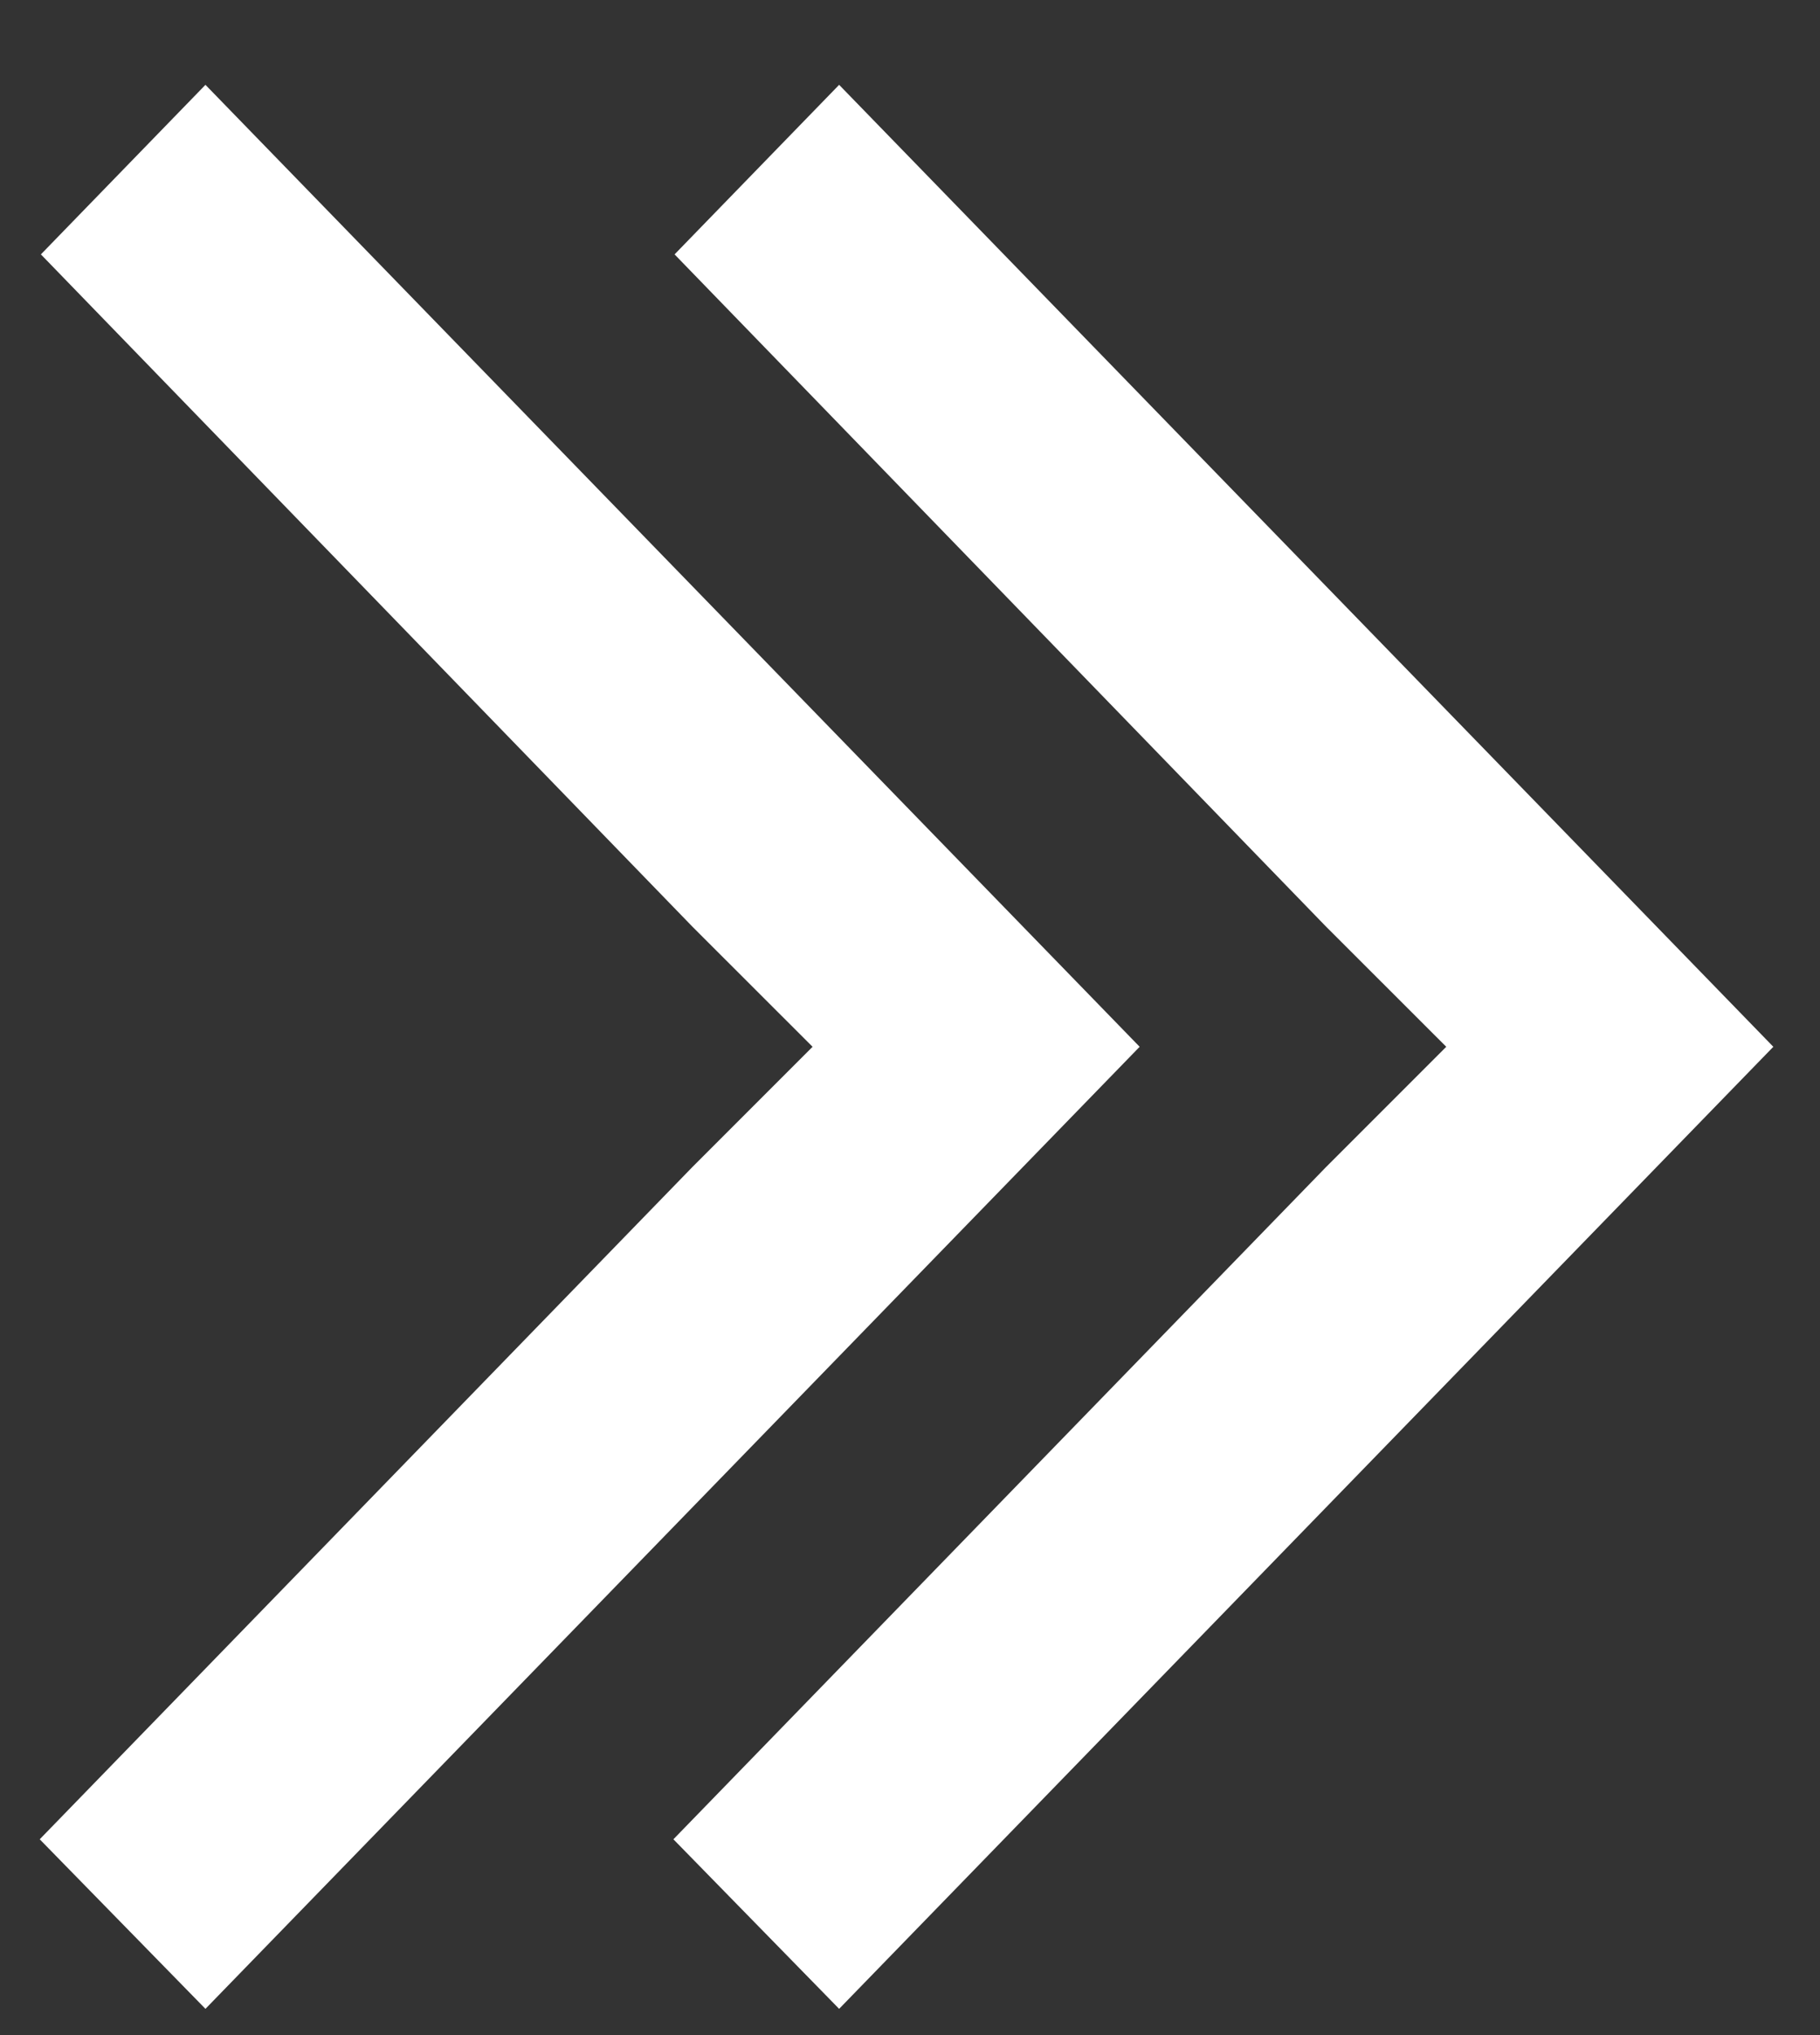
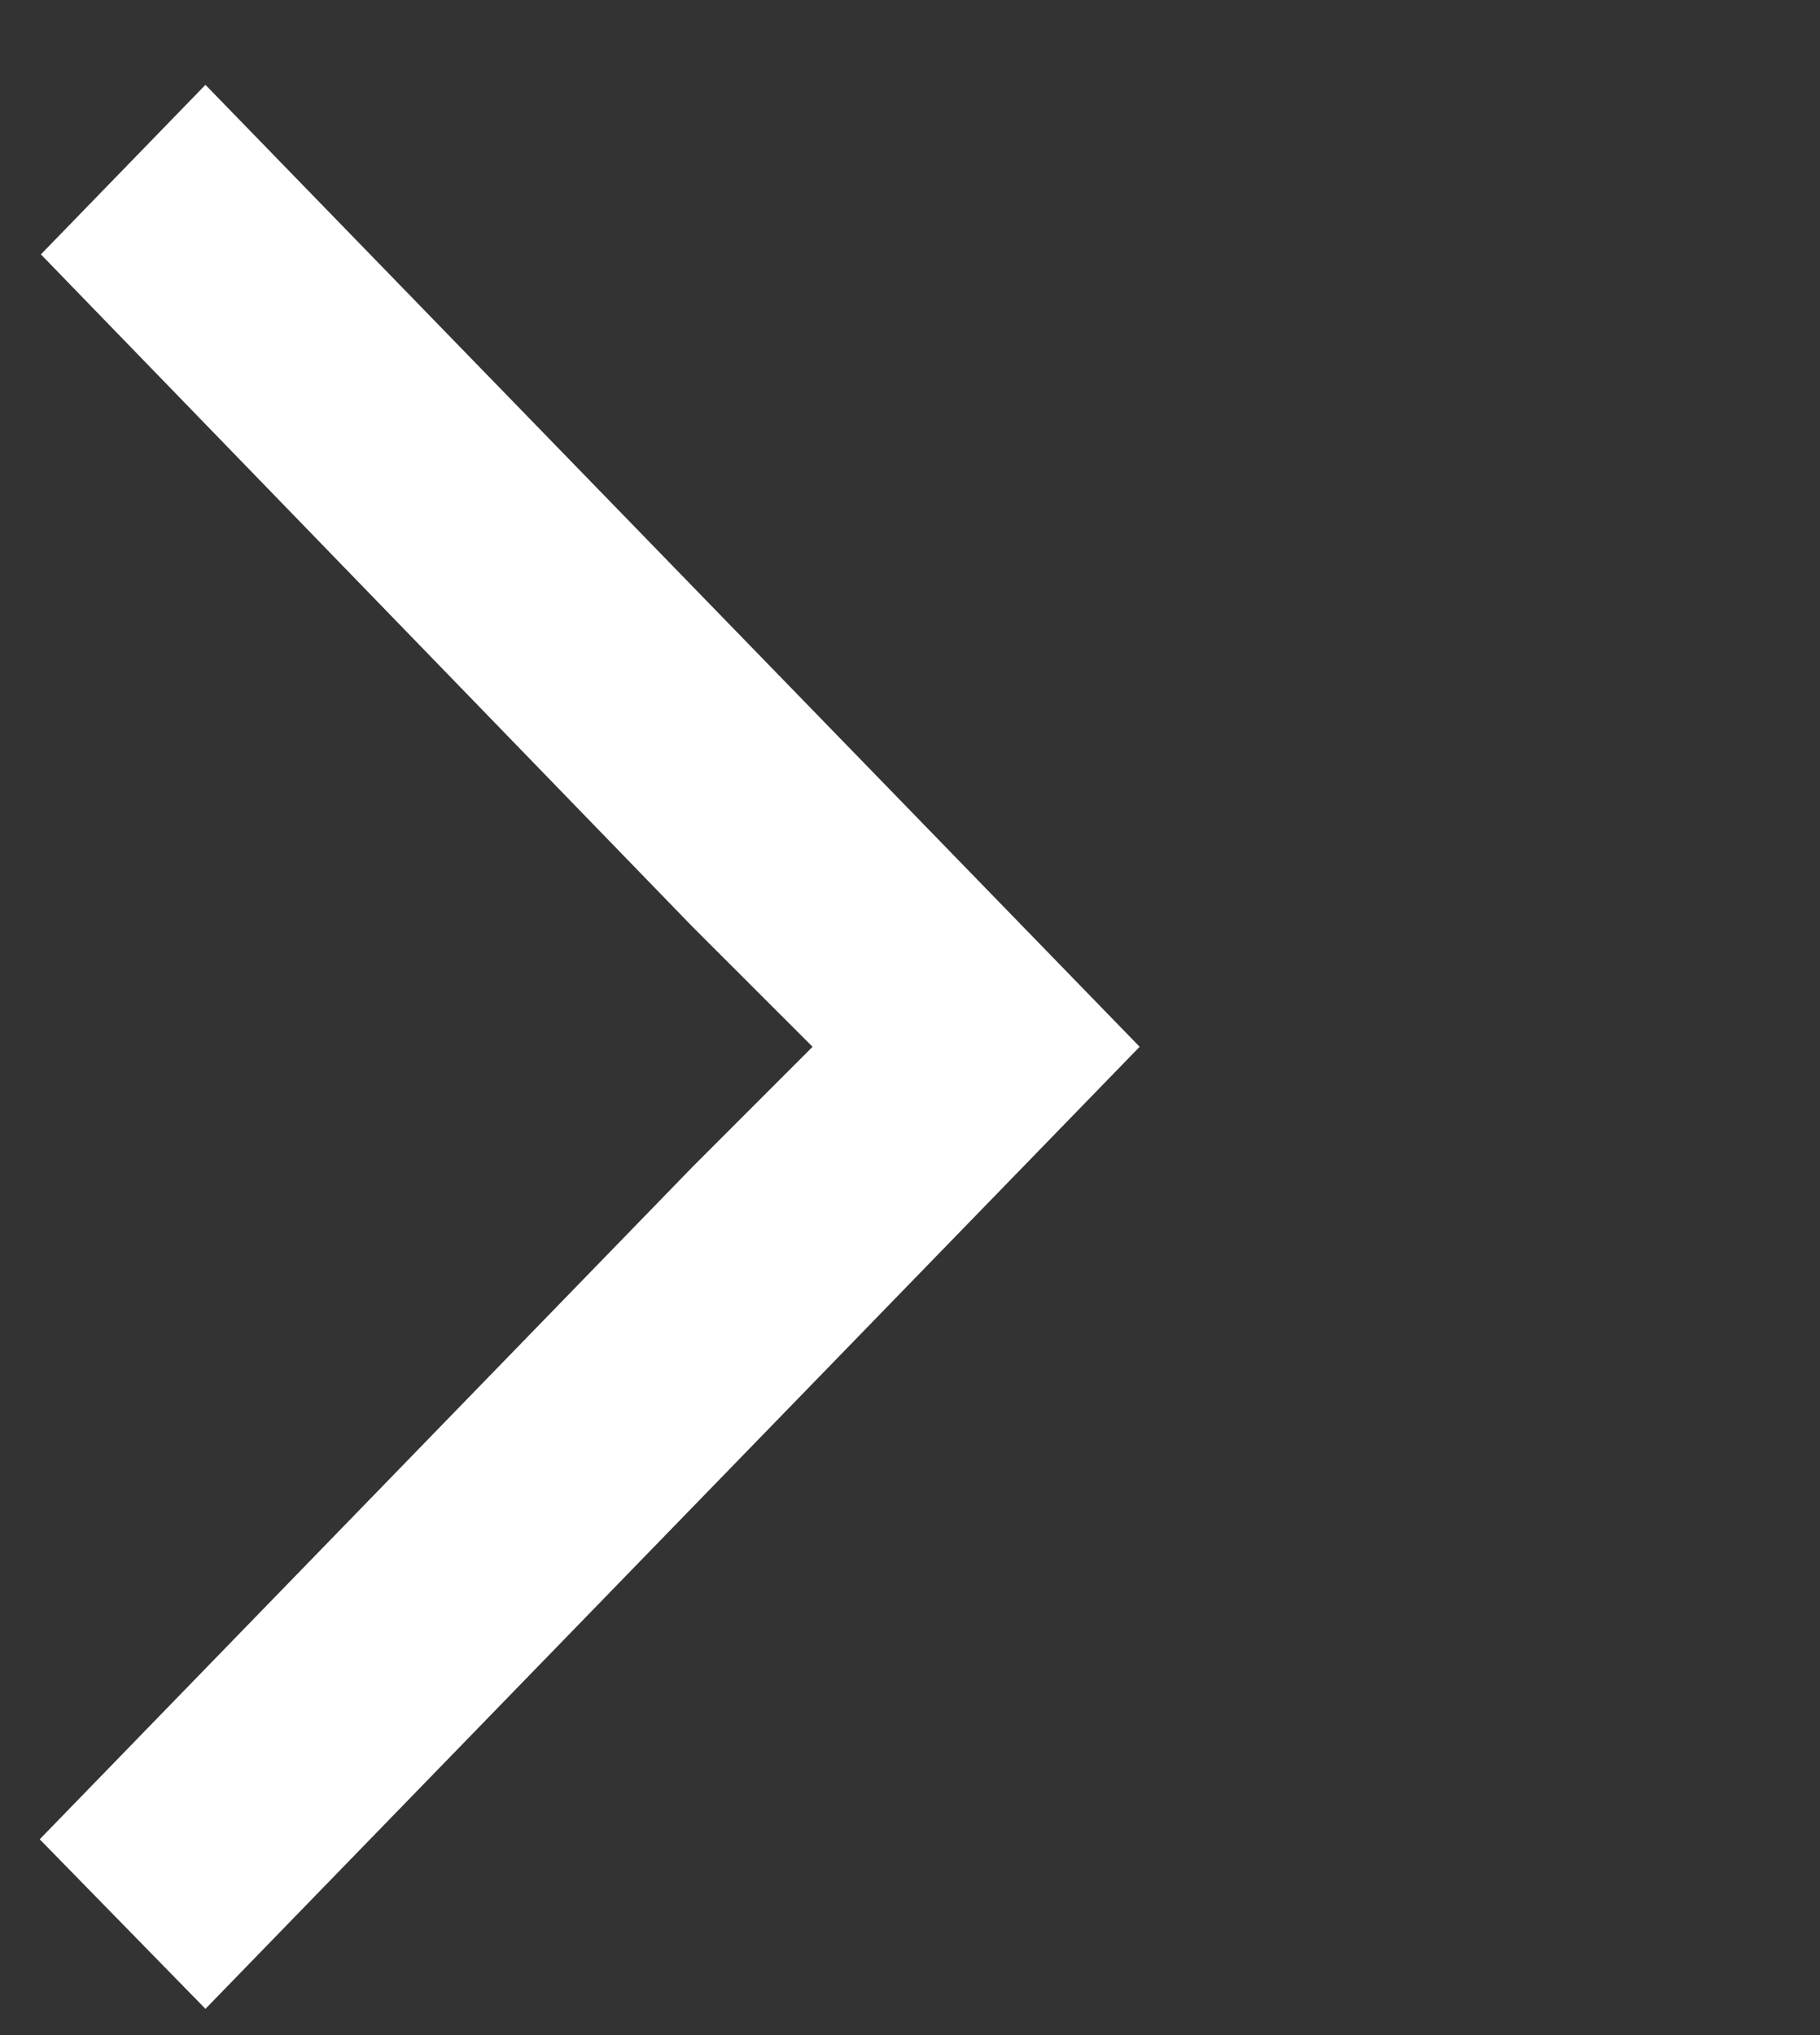
<svg xmlns="http://www.w3.org/2000/svg" width="17" height="19" viewBox="0 0 17 19" fill="none">
  <rect x="0" y="0" width="17" height="19" fill="#333333" stroke="none" />
-   <path d="M6.29 17.172L12.386 10.896L13.509 9.773L12.386 8.651L6.301 2.375L7.838 0.792L16.564 9.773L7.838 18.755L6.29 17.172Z" fill="white" />
  <path d="M0.371 17.172L6.467 10.896L7.59 9.773L6.467 8.651L0.382 2.375L1.919 0.792L10.645 9.773L1.919 18.755L0.371 17.172Z" fill="white" />
</svg>